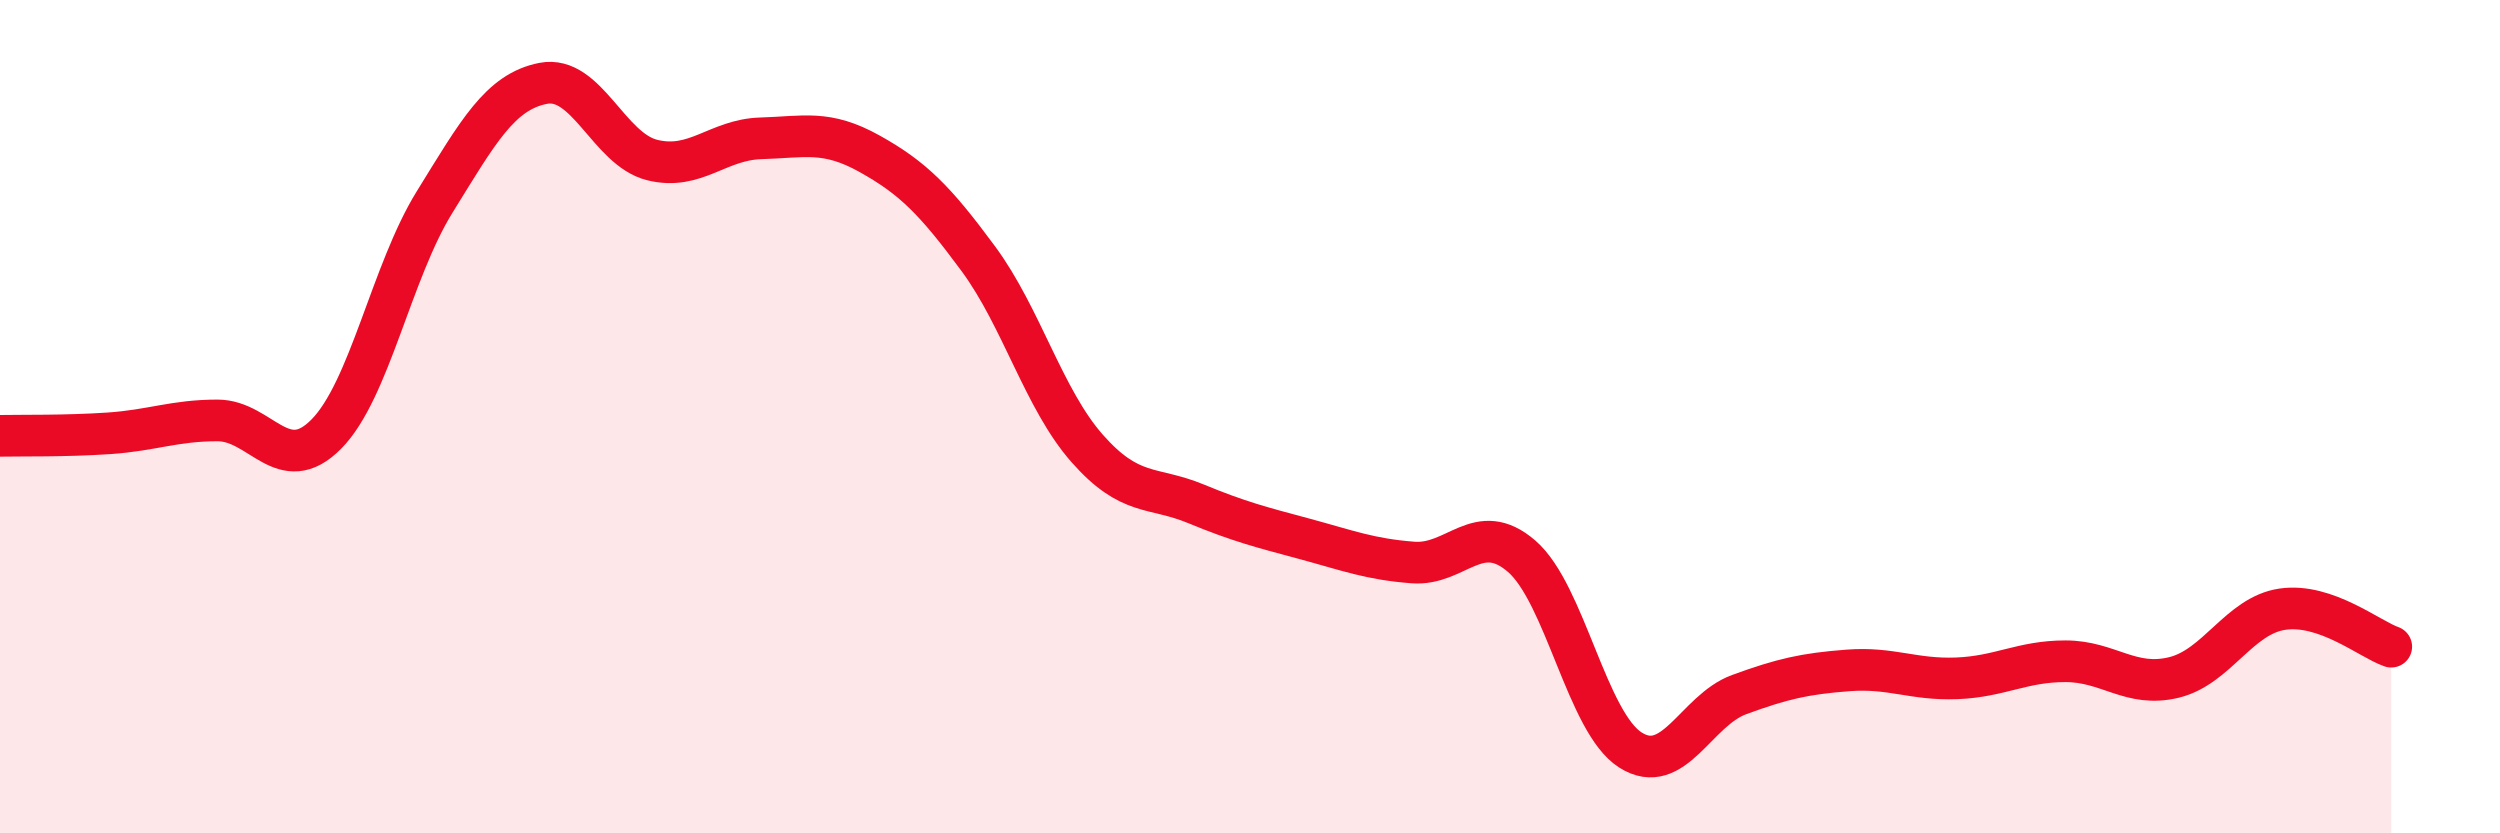
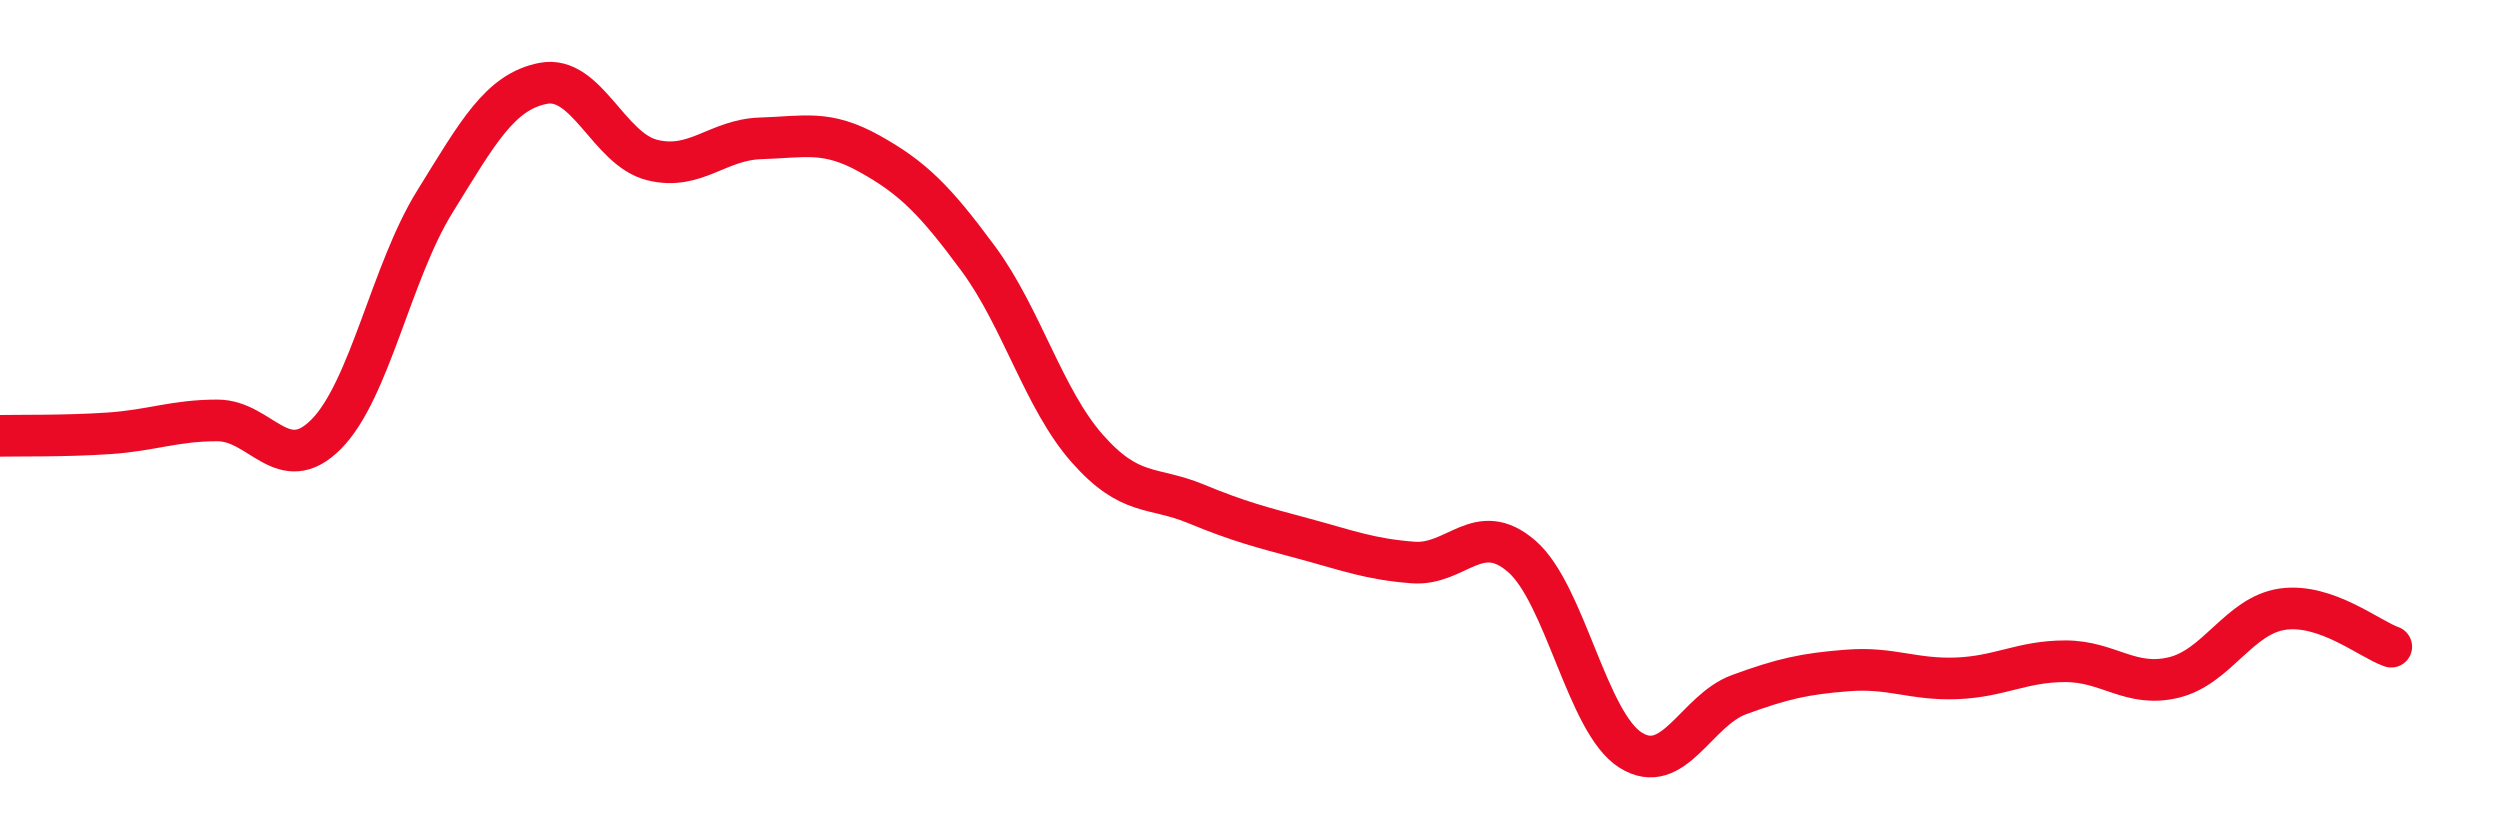
<svg xmlns="http://www.w3.org/2000/svg" width="60" height="20" viewBox="0 0 60 20">
-   <path d="M 0,10.46 C 0.52,10.45 1.57,10.47 2.61,10.4 C 3.65,10.33 4.18,10.09 5.22,10.09 C 6.26,10.09 6.79,11.47 7.83,10.42 C 8.87,9.37 9.39,6.53 10.43,4.85 C 11.47,3.17 12,2.2 13.04,2 C 14.08,1.8 14.61,3.58 15.65,3.84 C 16.69,4.1 17.22,3.35 18.26,3.32 C 19.3,3.29 19.83,3.11 20.87,3.69 C 21.91,4.27 22.44,4.8 23.48,6.21 C 24.52,7.62 25.05,9.58 26.09,10.76 C 27.13,11.94 27.66,11.66 28.7,12.09 C 29.74,12.52 30.26,12.65 31.3,12.93 C 32.34,13.21 32.87,13.42 33.91,13.5 C 34.95,13.58 35.48,12.45 36.52,13.35 C 37.56,14.25 38.09,17.34 39.13,18 C 40.17,18.66 40.7,17.05 41.74,16.67 C 42.78,16.29 43.31,16.17 44.35,16.09 C 45.39,16.01 45.92,16.32 46.96,16.28 C 48,16.24 48.53,15.87 49.57,15.87 C 50.61,15.87 51.13,16.51 52.17,16.26 C 53.21,16.01 53.74,14.77 54.78,14.62 C 55.82,14.47 56.87,15.34 57.39,15.52L57.39 20L0 20Z" fill="#EB0A25" opacity="0.1" stroke-linecap="round" stroke-linejoin="round" />
  <path d="M 0,10.46 C 0.52,10.45 1.57,10.47 2.61,10.4 C 3.65,10.33 4.18,10.09 5.22,10.09 C 6.26,10.09 6.79,11.47 7.83,10.42 C 8.87,9.37 9.39,6.53 10.43,4.85 C 11.47,3.17 12,2.2 13.04,2 C 14.08,1.8 14.61,3.58 15.65,3.84 C 16.69,4.1 17.22,3.35 18.26,3.32 C 19.3,3.29 19.83,3.11 20.87,3.69 C 21.91,4.27 22.44,4.8 23.48,6.21 C 24.52,7.62 25.05,9.58 26.09,10.76 C 27.13,11.94 27.66,11.66 28.7,12.09 C 29.74,12.52 30.26,12.65 31.3,12.93 C 32.34,13.21 32.87,13.42 33.91,13.5 C 34.95,13.58 35.48,12.45 36.52,13.35 C 37.56,14.25 38.09,17.34 39.13,18 C 40.17,18.66 40.7,17.05 41.74,16.67 C 42.78,16.29 43.31,16.17 44.35,16.09 C 45.39,16.01 45.92,16.32 46.96,16.28 C 48,16.24 48.53,15.87 49.57,15.87 C 50.61,15.87 51.13,16.51 52.17,16.26 C 53.21,16.01 53.74,14.77 54.78,14.62 C 55.82,14.47 56.87,15.34 57.39,15.52" stroke="#EB0A25" stroke-width="1" fill="none" stroke-linecap="round" stroke-linejoin="round" />
</svg>